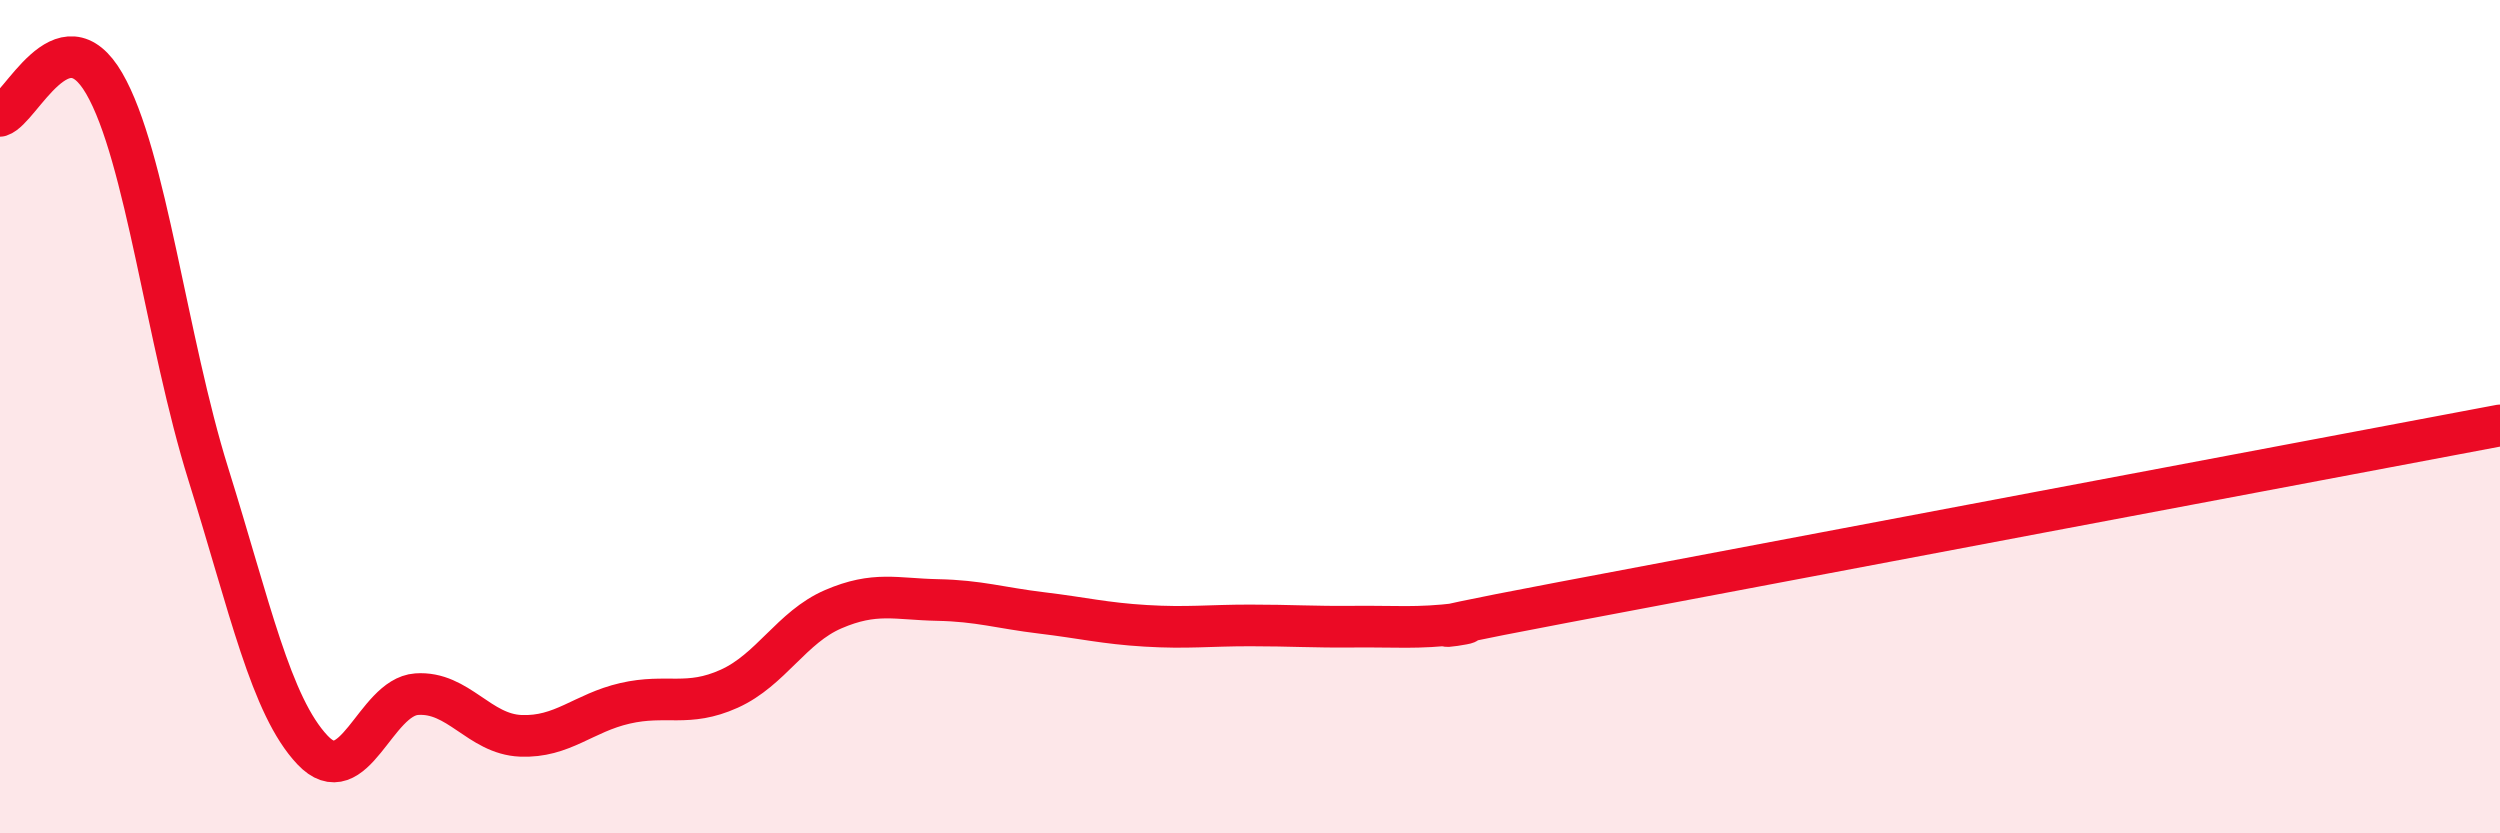
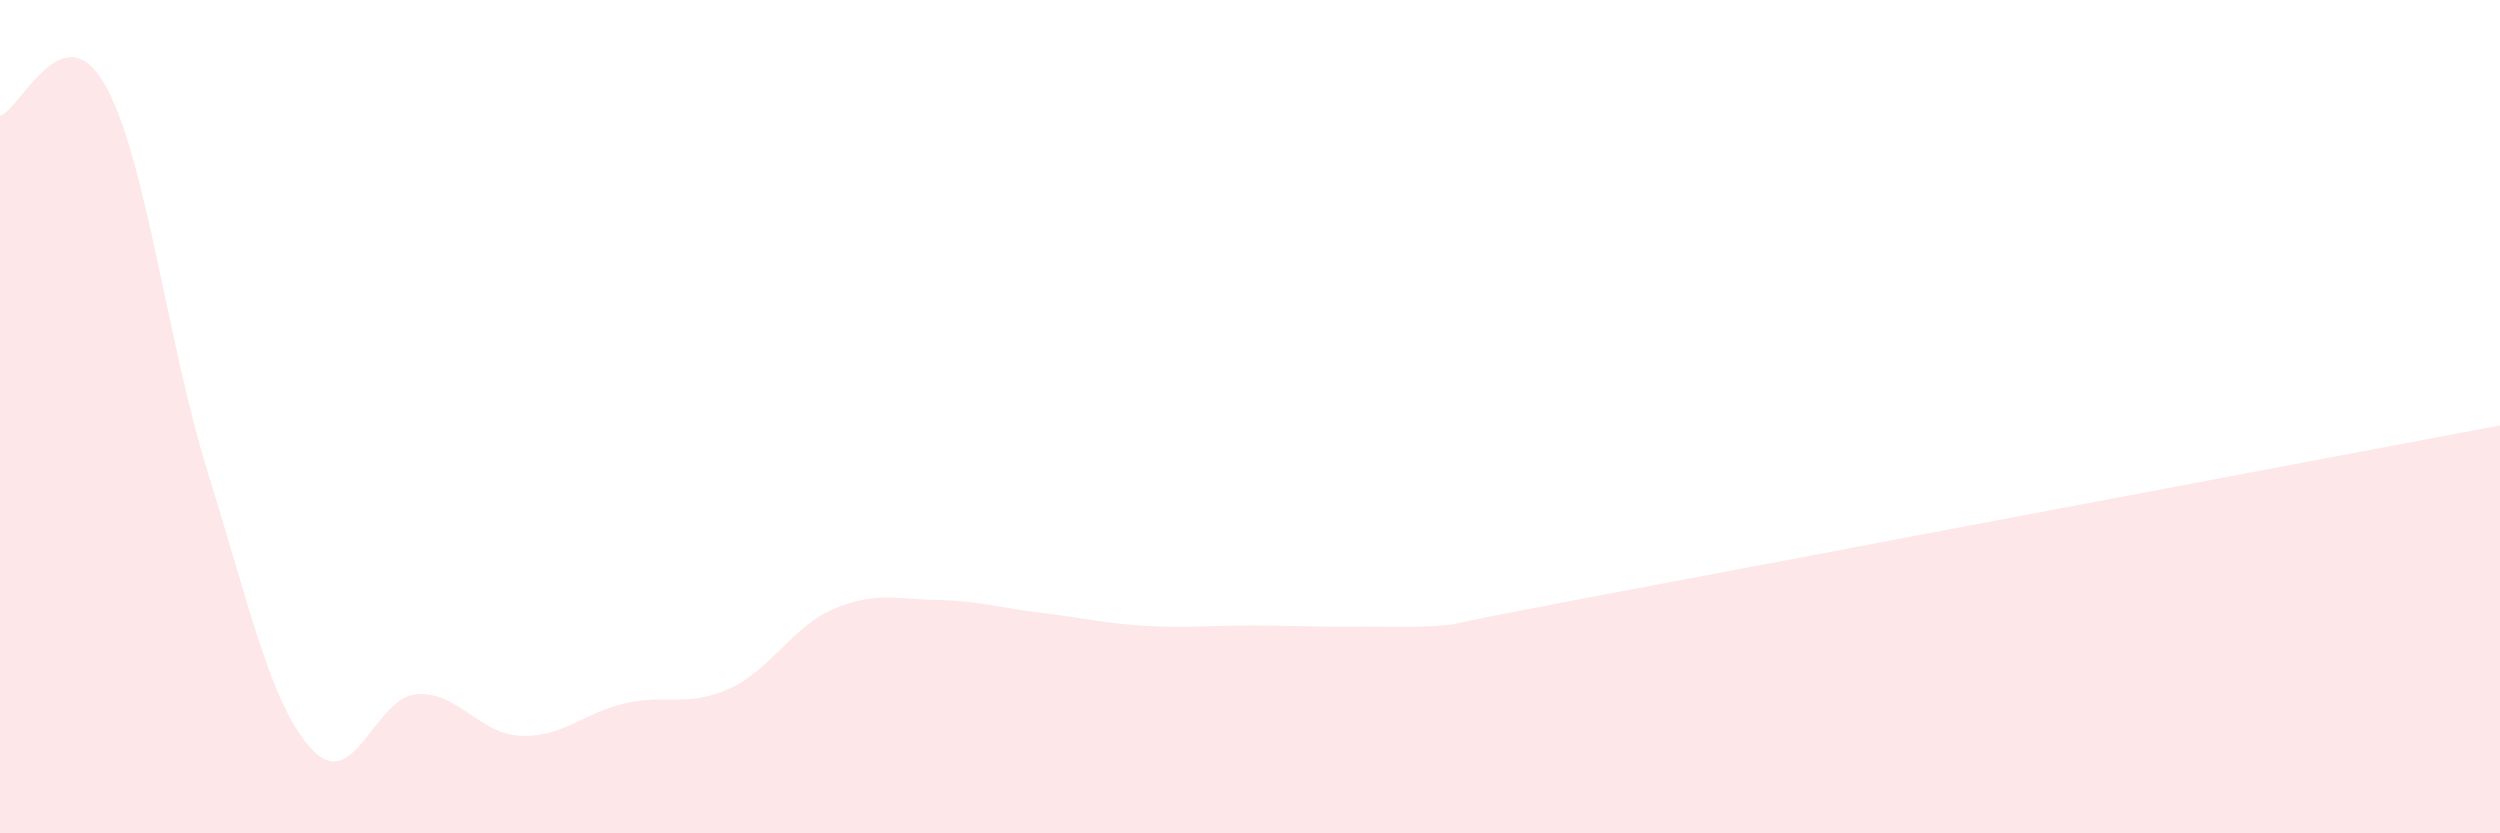
<svg xmlns="http://www.w3.org/2000/svg" width="60" height="20" viewBox="0 0 60 20">
  <path d="M 0,2.78 C 0.5,2.62 1.5,0.28 2.5,2 C 3.5,3.72 4,8.18 5,11.38 C 6,14.58 6.5,16.94 7.5,18 C 8.5,19.06 9,16.73 10,16.66 C 11,16.59 11.5,17.62 12.5,17.66 C 13.5,17.7 14,17.11 15,16.88 C 16,16.65 16.5,16.98 17.5,16.53 C 18.5,16.08 19,15.05 20,14.62 C 21,14.19 21.5,14.38 22.5,14.4 C 23.5,14.42 24,14.59 25,14.71 C 26,14.83 26.5,14.96 27.5,15.02 C 28.5,15.08 29,15.01 30,15.01 C 31,15.01 31.5,15.05 32.5,15.04 C 33.5,15.03 34,15.09 35,14.97 C 36,14.85 32.5,15.41 37.5,14.46 C 42.5,13.51 55.5,11.06 60,10.21L60 20L0 20Z" fill="#EB0A25" opacity="0.1" stroke-linecap="round" stroke-linejoin="round" />
-   <path d="M 0,2.78 C 0.5,2.62 1.5,0.28 2.5,2 C 3.5,3.72 4,8.18 5,11.38 C 6,14.58 6.5,16.94 7.5,18 C 8.5,19.06 9,16.73 10,16.66 C 11,16.59 11.5,17.62 12.5,17.66 C 13.5,17.7 14,17.11 15,16.88 C 16,16.65 16.5,16.98 17.5,16.53 C 18.5,16.08 19,15.05 20,14.62 C 21,14.19 21.5,14.38 22.5,14.4 C 23.5,14.42 24,14.59 25,14.71 C 26,14.83 26.5,14.96 27.5,15.02 C 28.5,15.08 29,15.01 30,15.01 C 31,15.01 31.5,15.05 32.5,15.04 C 33.5,15.03 34,15.09 35,14.97 C 36,14.85 32.5,15.41 37.5,14.46 C 42.5,13.51 55.5,11.06 60,10.21" stroke="#EB0A25" stroke-width="1" fill="none" stroke-linecap="round" stroke-linejoin="round" />
</svg>